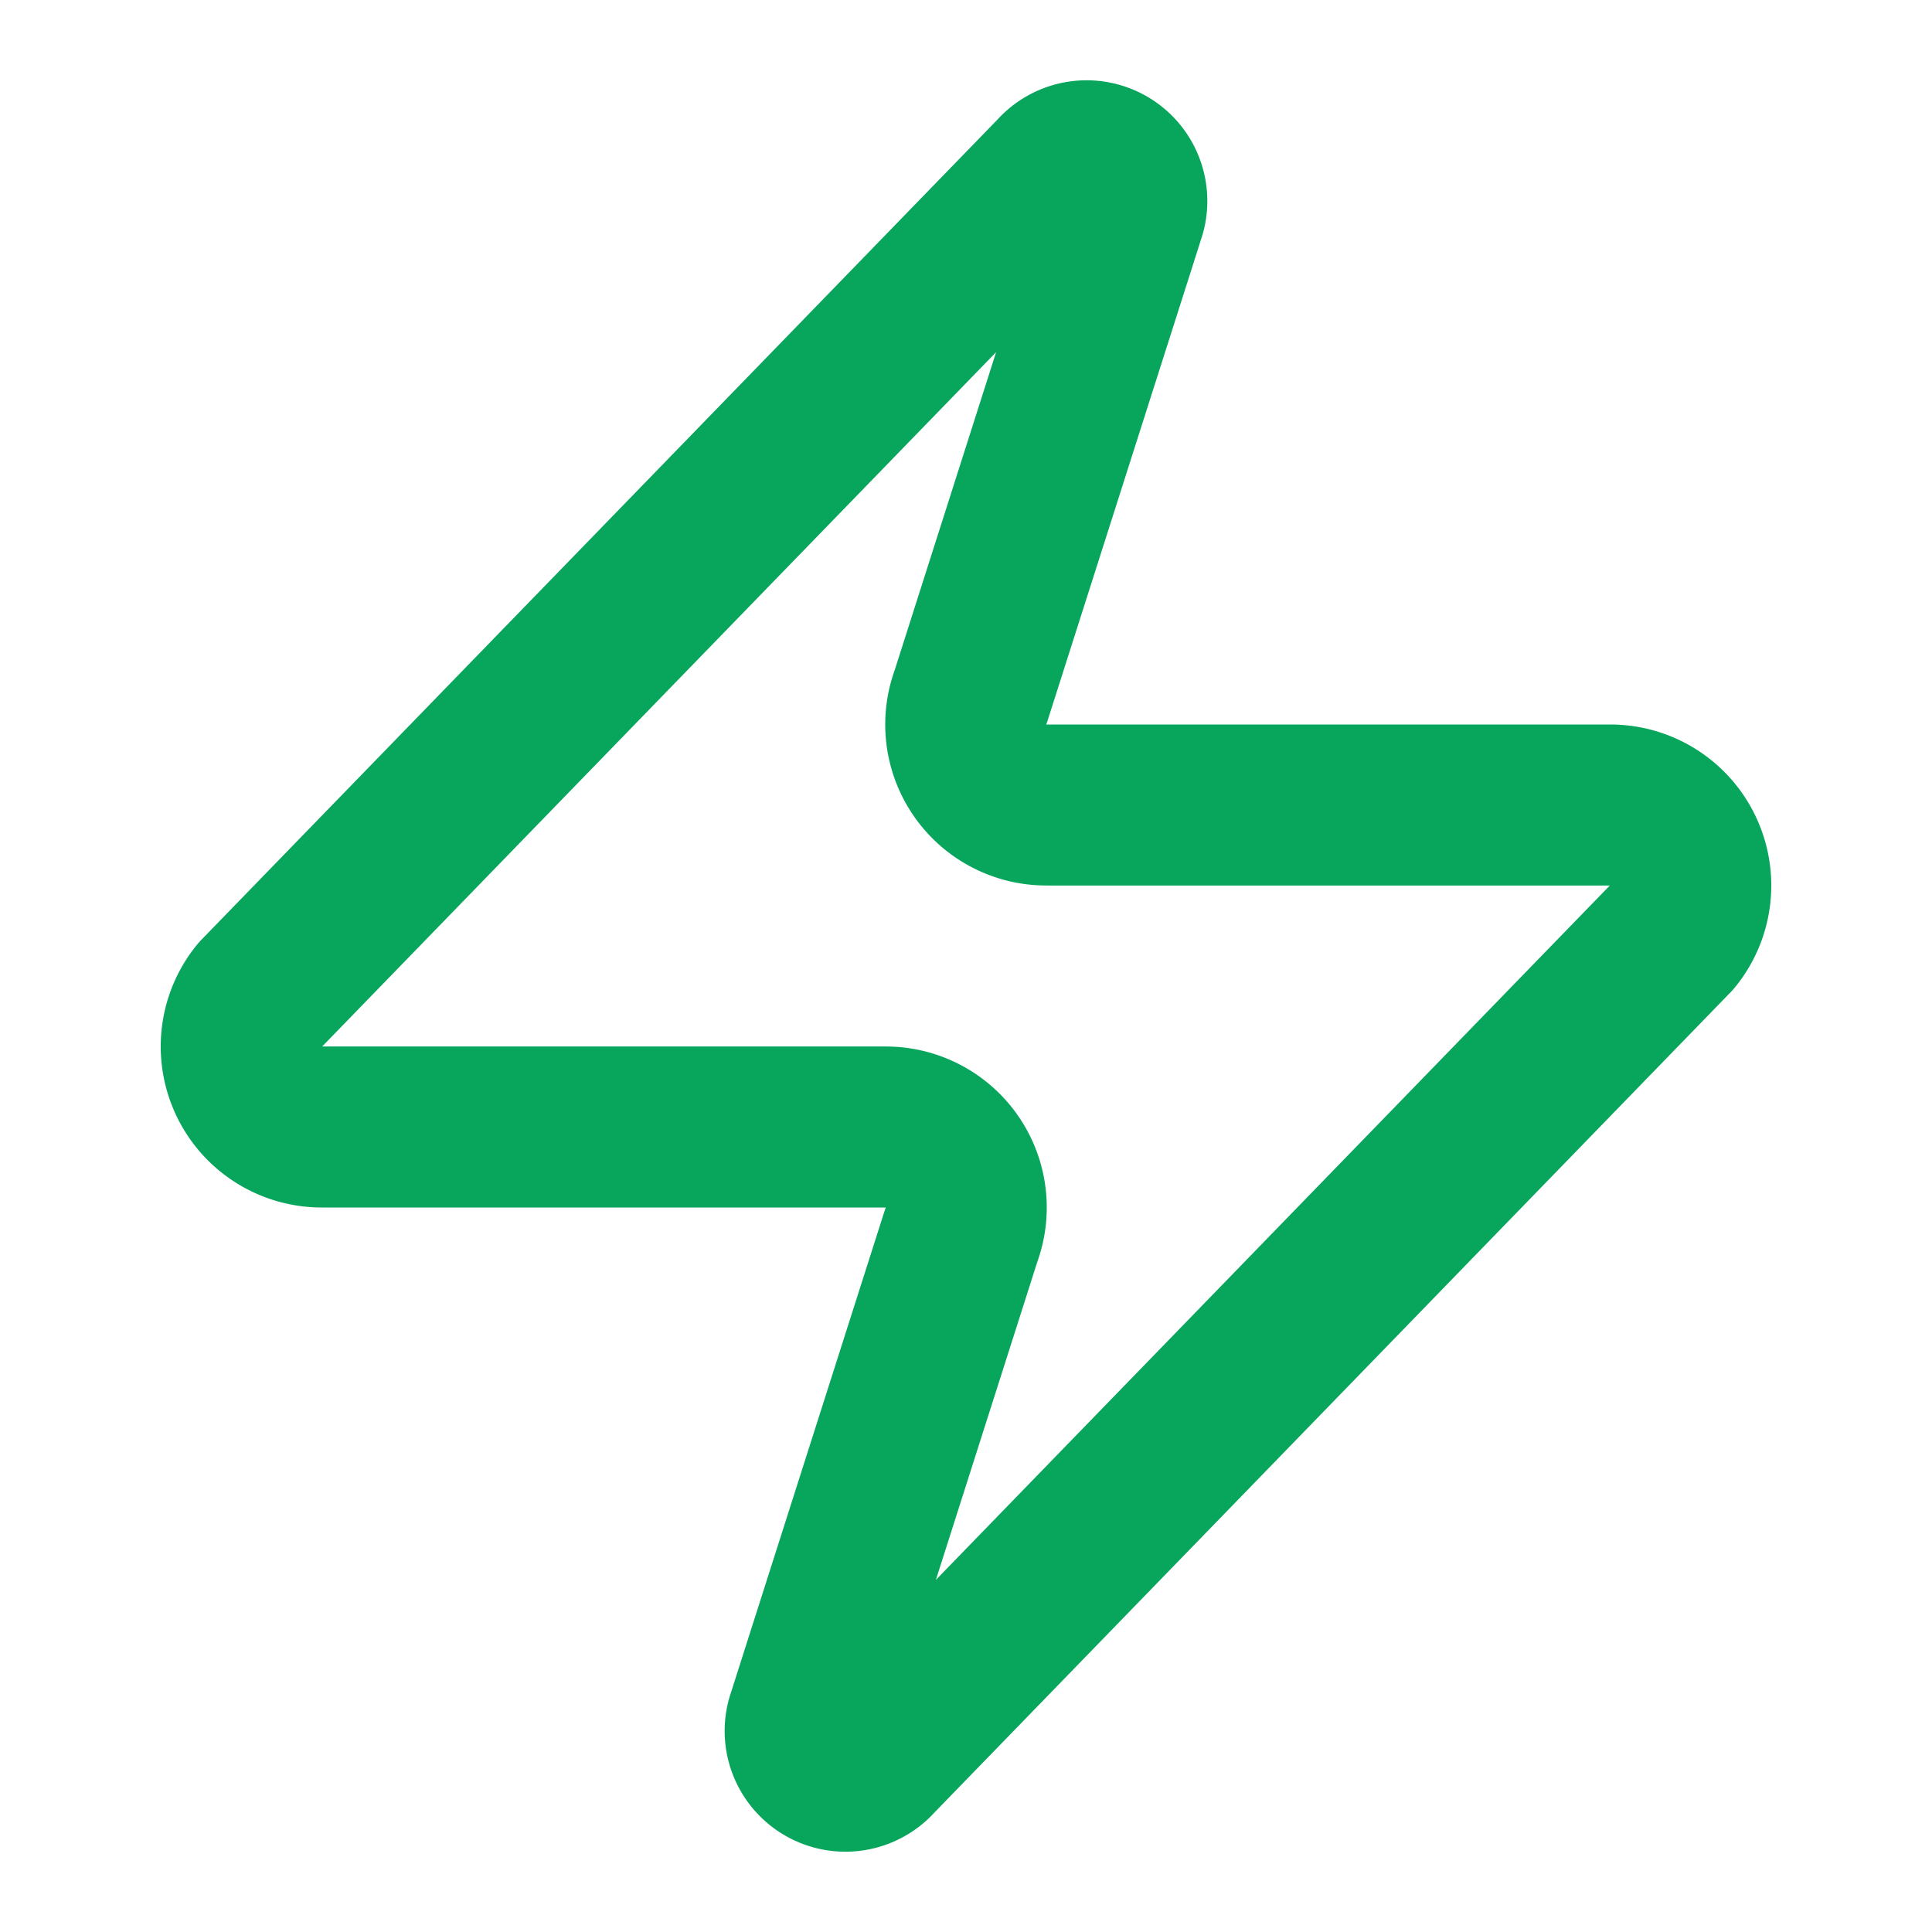
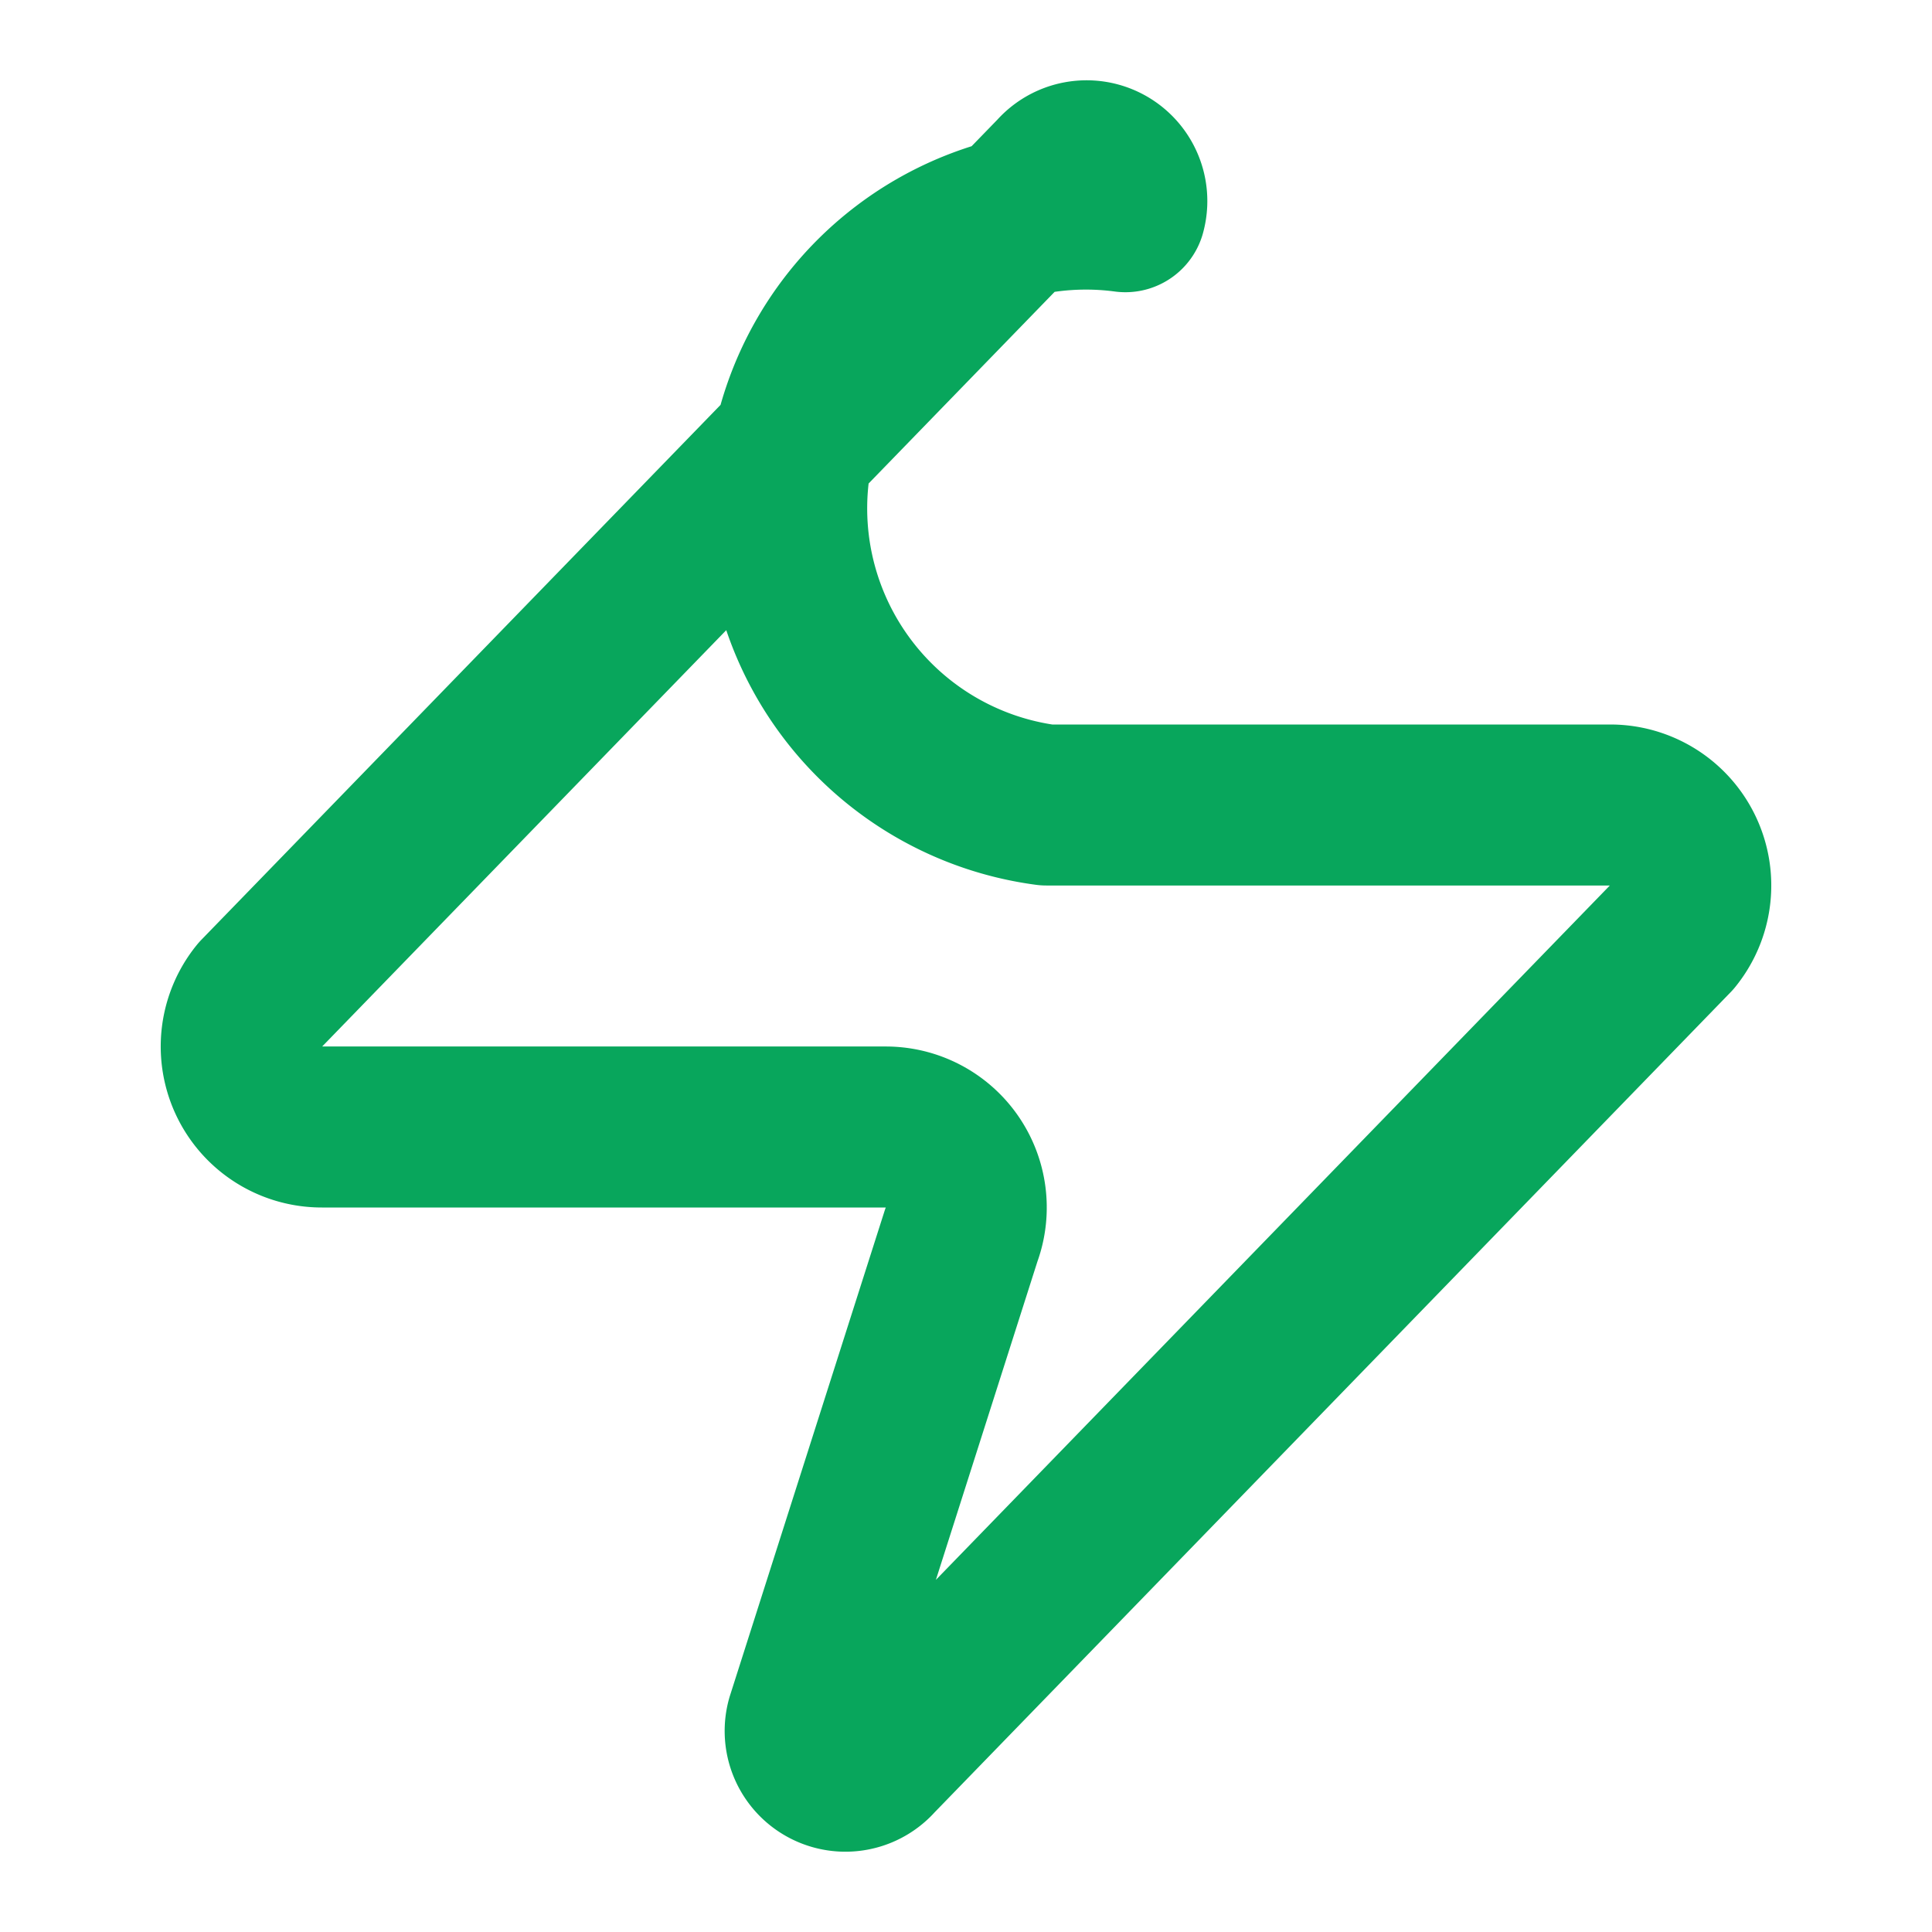
<svg xmlns="http://www.w3.org/2000/svg" width="24" height="24" viewBox="0 0 24 24" fill="none" stroke="#08a65c" stroke-width="2" stroke-linecap="round" stroke-linejoin="round" class="lucide lucide-zap-icon lucide-zap">
-   <path d="M4 14a1 1 0 0 1-.78-1.63l9.9-10.2a.5.5 0 0 1 .86.46l-1.92 6.02A1 1 0 0 0 13 10h7a1 1 0 0 1 .78 1.63l-9.9 10.2a.5.5 0 0 1-.86-.46l1.92-6.02A1 1 0 0 0 11 14z" />
+   <path d="M4 14a1 1 0 0 1-.78-1.63l9.9-10.2a.5.5 0 0 1 .86.46A1 1 0 0 0 13 10h7a1 1 0 0 1 .78 1.63l-9.9 10.2a.5.5 0 0 1-.86-.46l1.92-6.02A1 1 0 0 0 11 14z" />
</svg>